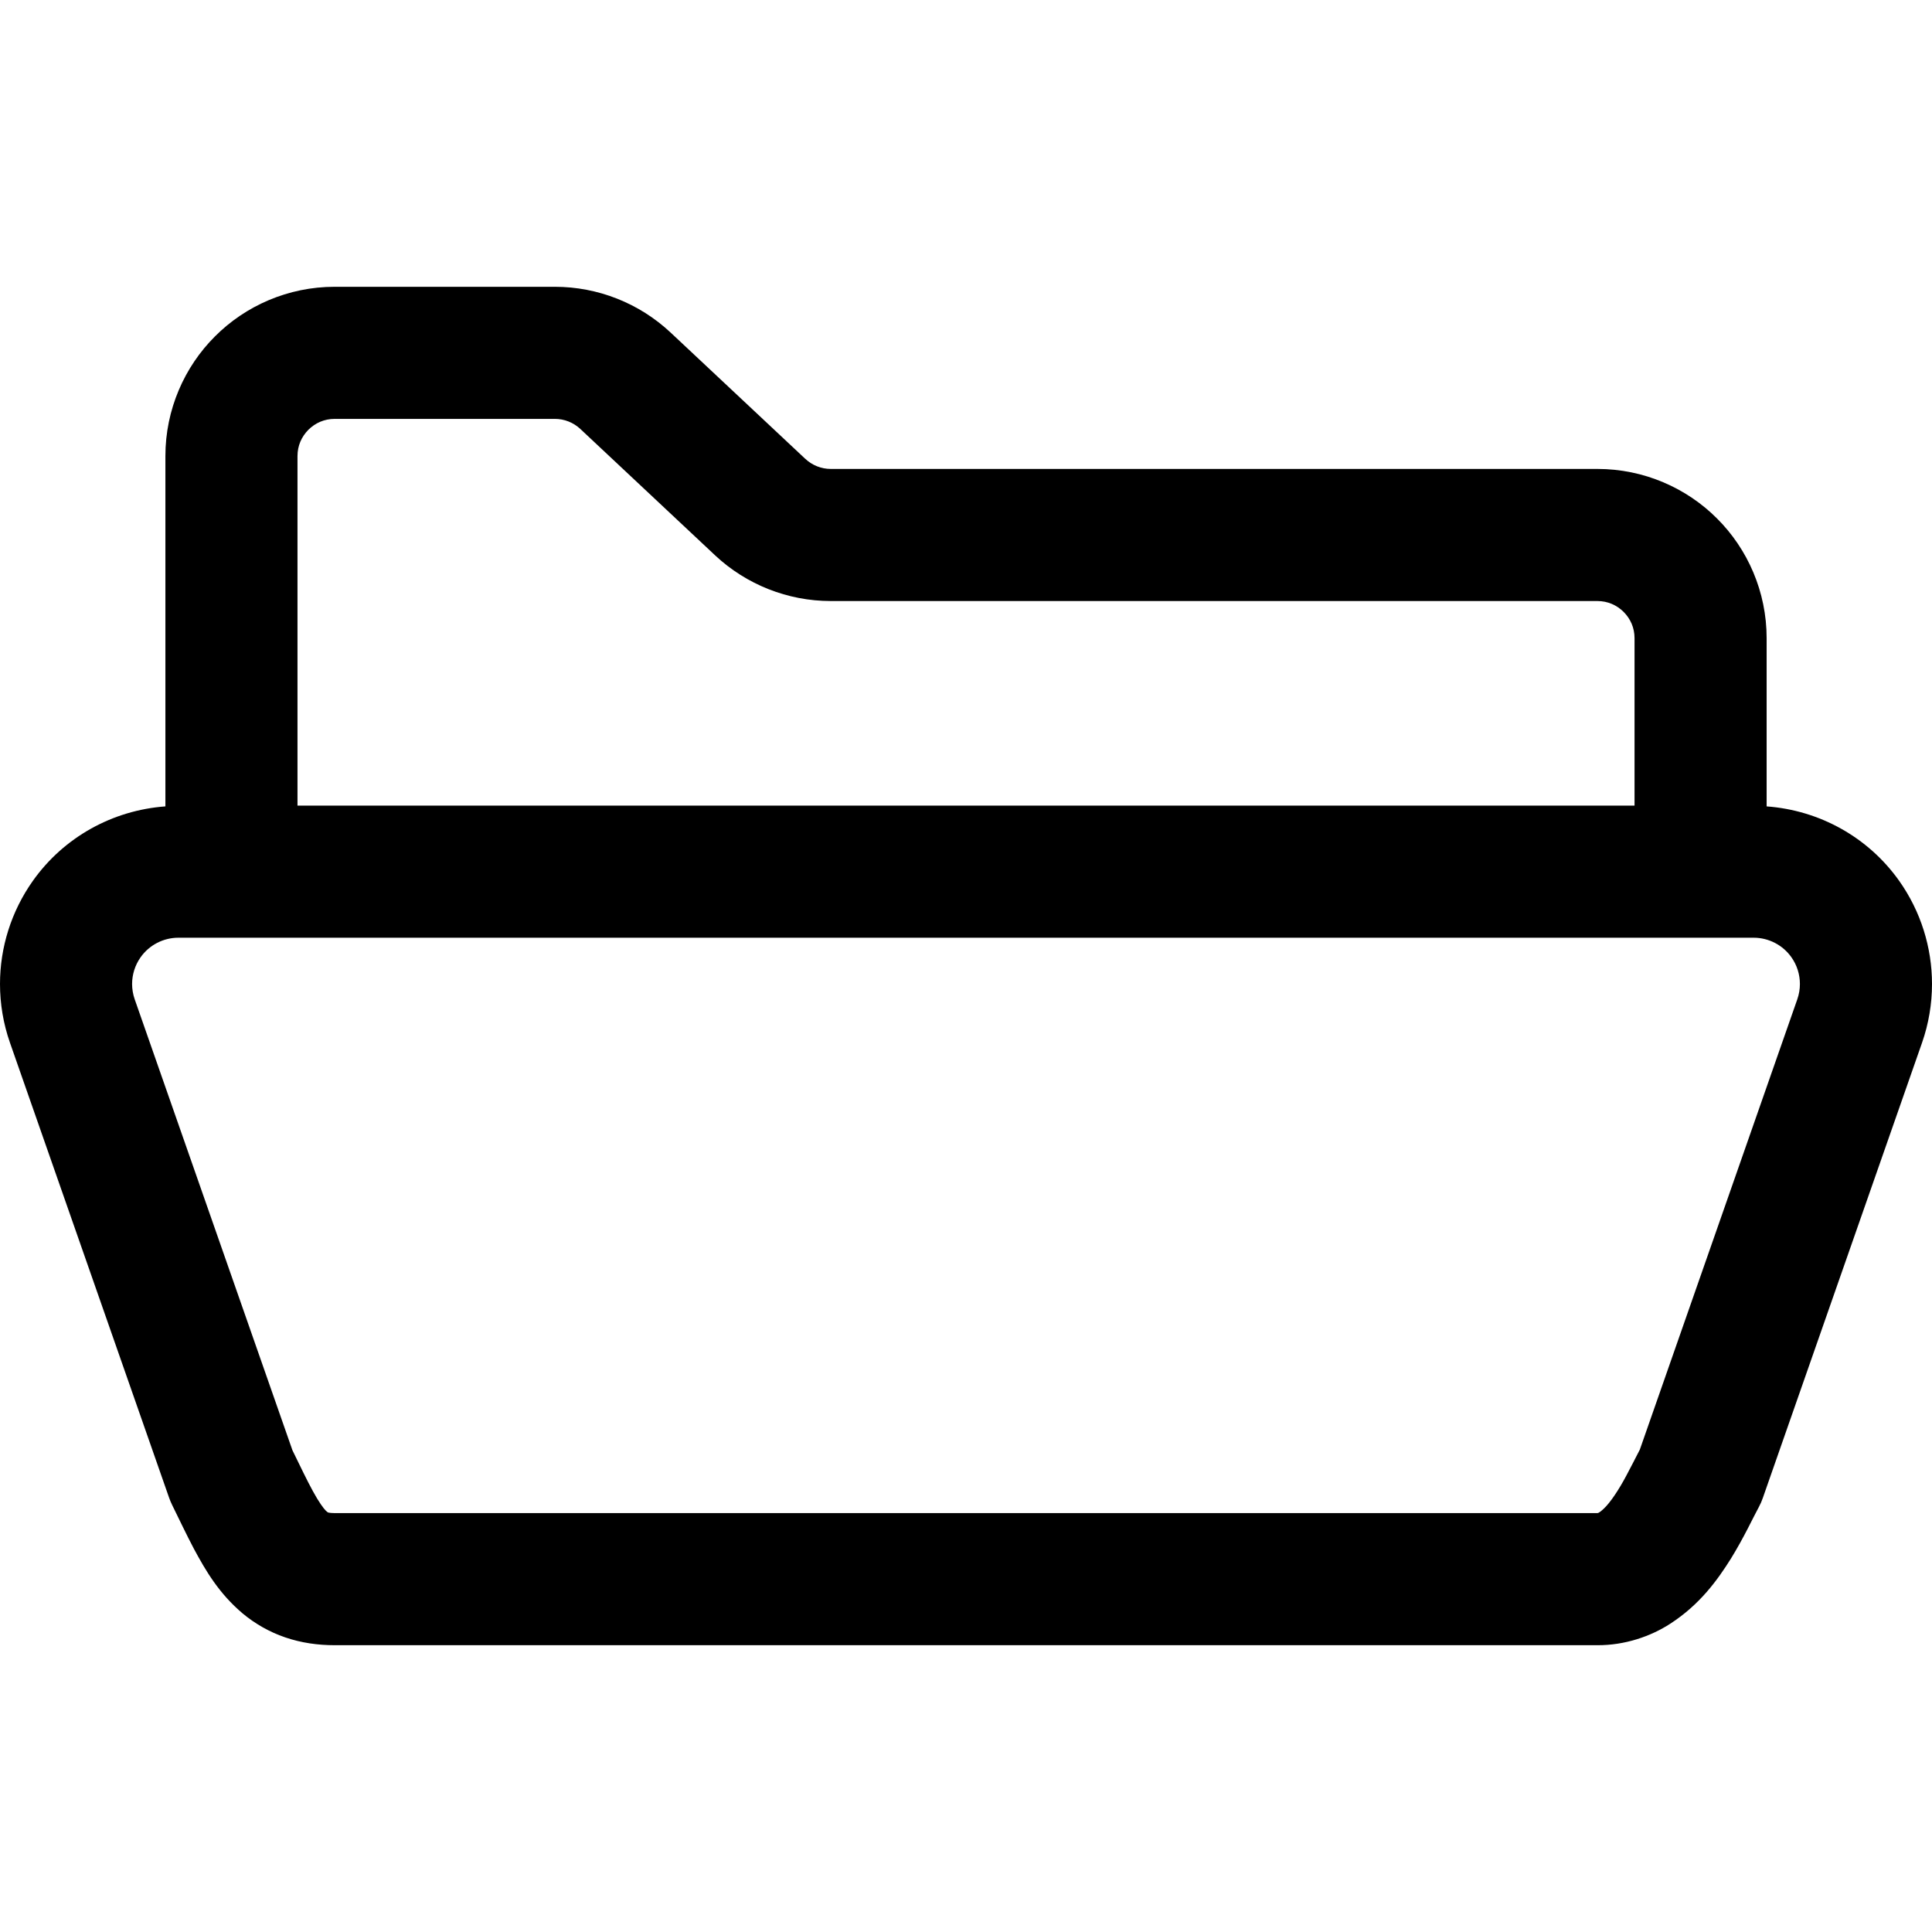
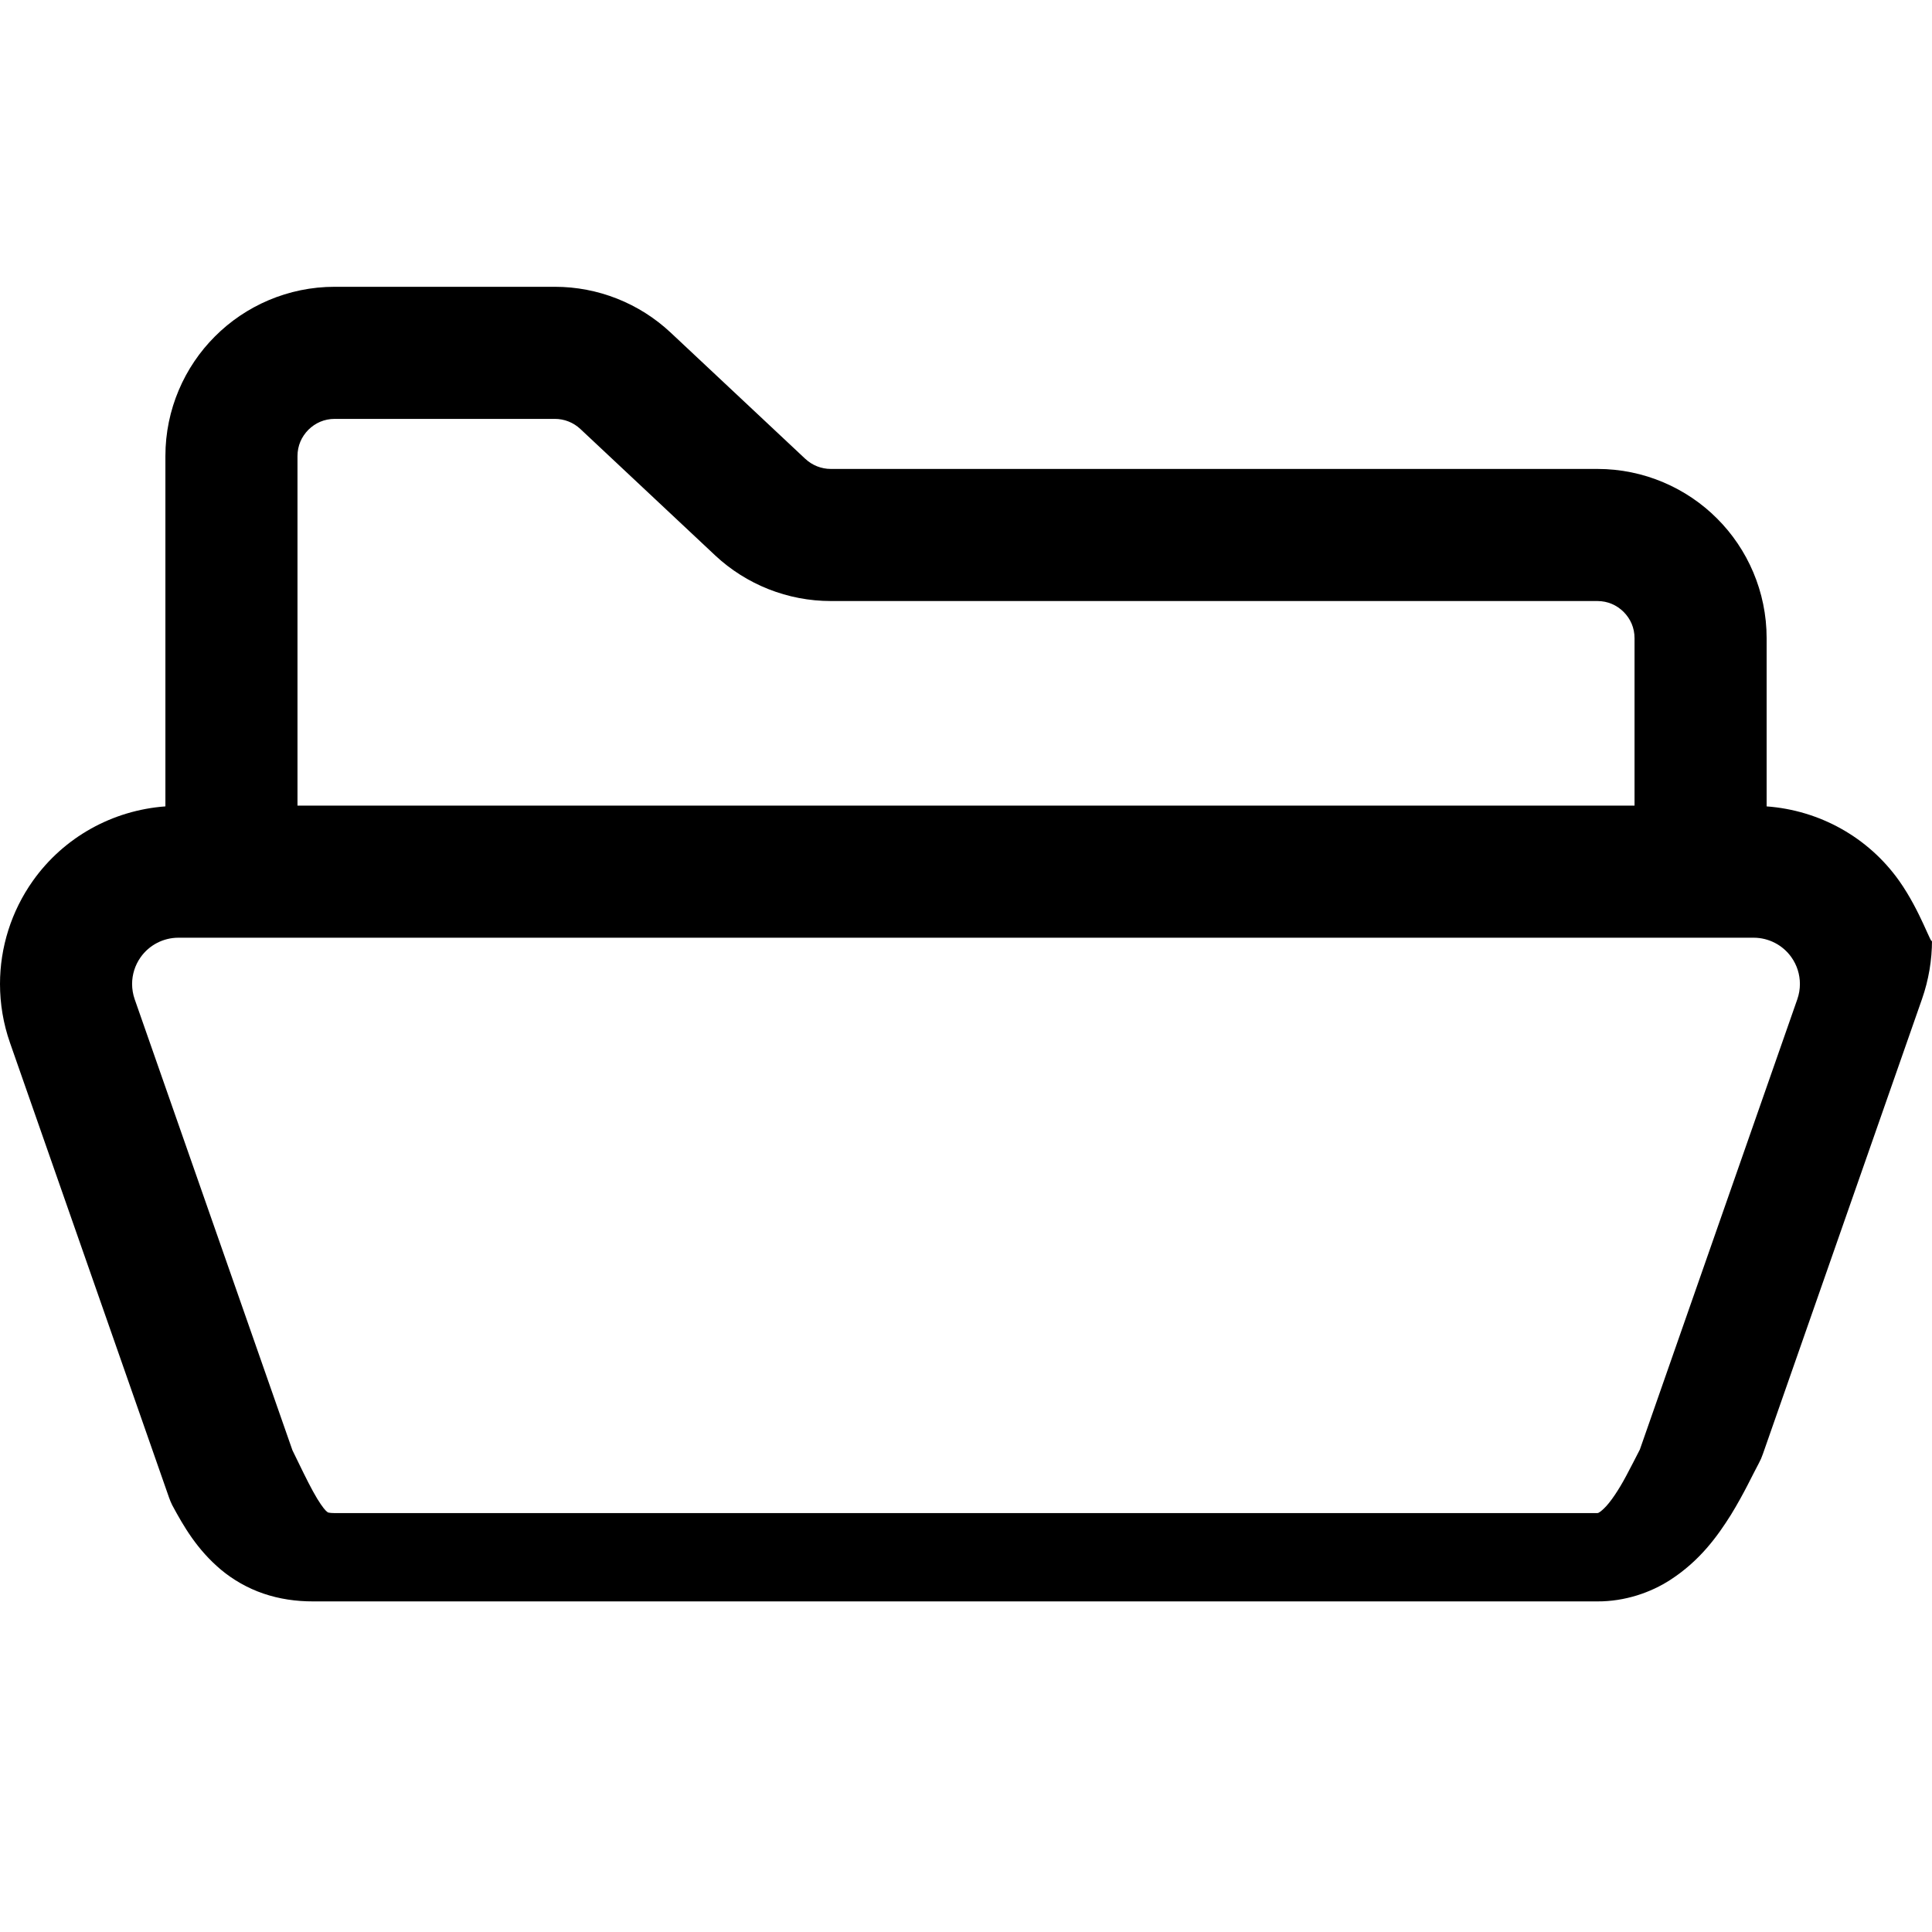
<svg xmlns="http://www.w3.org/2000/svg" height="800px" width="800px" version="1.1" id="_x32_" viewBox="0 0 512 512" xml:space="preserve">
  <style type="text/css">
	.st0{fill:#000000;}
</style>
  <g>
-     <path class="st0" d="M503.283,233.406c-8.198-11.548-21.106-18.678-35.108-19.704v-44.571c0.007-12.334-5.052-23.663-13.14-31.724   c-8.068-8.088-19.39-13.14-31.724-13.134H220.167c-2.495,0-4.916-0.951-6.755-2.681l0.013,0.021L177.73,88.139   c-8.321-7.794-19.287-12.136-30.684-12.136H88.698c-12.334-0.007-23.663,5.053-31.724,13.141   c-8.088,8.06-13.147,19.39-13.14,31.724v92.834c-14.002,1.026-26.911,8.156-35.109,19.711C2.981,241.509,0,251.094,0,260.768   c0,5.244,0.875,10.53,2.66,15.616l42.15,120.524c0.247,0.69,0.499,1.299,0.821,1.956c1.935,3.917,3.74,7.766,5.77,11.609   c3.07,5.695,6.584,11.78,12.943,17.14c3.158,2.632,7.036,4.888,11.254,6.317c4.225,1.443,8.677,2.072,13.1,2.066H423.31   c7.302,0.04,14.18-2.352,19.349-5.71c7.849-5.086,12.491-11.568,16.032-17.202c3.48-5.647,5.894-10.905,7.412-13.688   c0.486-0.916,0.746-1.511,1.087-2.488l42.157-120.531c1.778-5.08,2.653-10.365,2.653-15.609   C512,251.094,509.026,241.509,503.283,233.406z M78.838,120.869c0.007-2.776,1.074-5.128,2.885-6.974   c1.846-1.812,4.198-2.878,6.974-2.885h58.348c2.509,0,4.908,0.951,6.748,2.667l35.69,33.468l0.014,0.02   c8.3,7.76,19.26,12.115,30.671,12.115H423.31c2.776,0.006,5.134,1.074,6.974,2.885c1.812,1.839,2.879,4.191,2.885,6.967v44.366   H78.838V120.869z M476.304,264.823L434.577,384.15c-1.231,2.358-2.386,4.704-3.569,6.878c-2.044,3.87-4.334,7.234-5.941,8.738   c-0.793,0.772-1.326,1.086-1.511,1.169l-0.246,0.054H88.698c-1.682-0.021-1.839-0.232-1.846-0.212l-0.472-0.396   c-0.602-0.588-1.894-2.311-3.487-5.258c-1.498-2.728-3.268-6.44-5.394-10.789L35.697,264.823c-0.465-1.333-0.684-2.686-0.691-4.054   c0.007-2.516,0.773-4.99,2.264-7.096c2.297-3.241,6.037-5.169,10.01-5.169h417.45c3.972,0,7.712,1.928,10.002,5.162   c1.497,2.106,2.263,4.588,2.263,7.103C476.994,262.129,476.769,263.497,476.304,264.823z" />
+     <path class="st0" d="M503.283,233.406c-8.198-11.548-21.106-18.678-35.108-19.704v-44.571c0.007-12.334-5.052-23.663-13.14-31.724   c-8.068-8.088-19.39-13.14-31.724-13.134H220.167c-2.495,0-4.916-0.951-6.755-2.681l0.013,0.021L177.73,88.139   c-8.321-7.794-19.287-12.136-30.684-12.136H88.698c-12.334-0.007-23.663,5.053-31.724,13.141   c-8.088,8.06-13.147,19.39-13.14,31.724v92.834c-14.002,1.026-26.911,8.156-35.109,19.711C2.981,241.509,0,251.094,0,260.768   c0,5.244,0.875,10.53,2.66,15.616l42.15,120.524c0.247,0.69,0.499,1.299,0.821,1.956c3.07,5.695,6.584,11.78,12.943,17.14c3.158,2.632,7.036,4.888,11.254,6.317c4.225,1.443,8.677,2.072,13.1,2.066H423.31   c7.302,0.04,14.18-2.352,19.349-5.71c7.849-5.086,12.491-11.568,16.032-17.202c3.48-5.647,5.894-10.905,7.412-13.688   c0.486-0.916,0.746-1.511,1.087-2.488l42.157-120.531c1.778-5.08,2.653-10.365,2.653-15.609   C512,251.094,509.026,241.509,503.283,233.406z M78.838,120.869c0.007-2.776,1.074-5.128,2.885-6.974   c1.846-1.812,4.198-2.878,6.974-2.885h58.348c2.509,0,4.908,0.951,6.748,2.667l35.69,33.468l0.014,0.02   c8.3,7.76,19.26,12.115,30.671,12.115H423.31c2.776,0.006,5.134,1.074,6.974,2.885c1.812,1.839,2.879,4.191,2.885,6.967v44.366   H78.838V120.869z M476.304,264.823L434.577,384.15c-1.231,2.358-2.386,4.704-3.569,6.878c-2.044,3.87-4.334,7.234-5.941,8.738   c-0.793,0.772-1.326,1.086-1.511,1.169l-0.246,0.054H88.698c-1.682-0.021-1.839-0.232-1.846-0.212l-0.472-0.396   c-0.602-0.588-1.894-2.311-3.487-5.258c-1.498-2.728-3.268-6.44-5.394-10.789L35.697,264.823c-0.465-1.333-0.684-2.686-0.691-4.054   c0.007-2.516,0.773-4.99,2.264-7.096c2.297-3.241,6.037-5.169,10.01-5.169h417.45c3.972,0,7.712,1.928,10.002,5.162   c1.497,2.106,2.263,4.588,2.263,7.103C476.994,262.129,476.769,263.497,476.304,264.823z" />
  </g>
</svg>